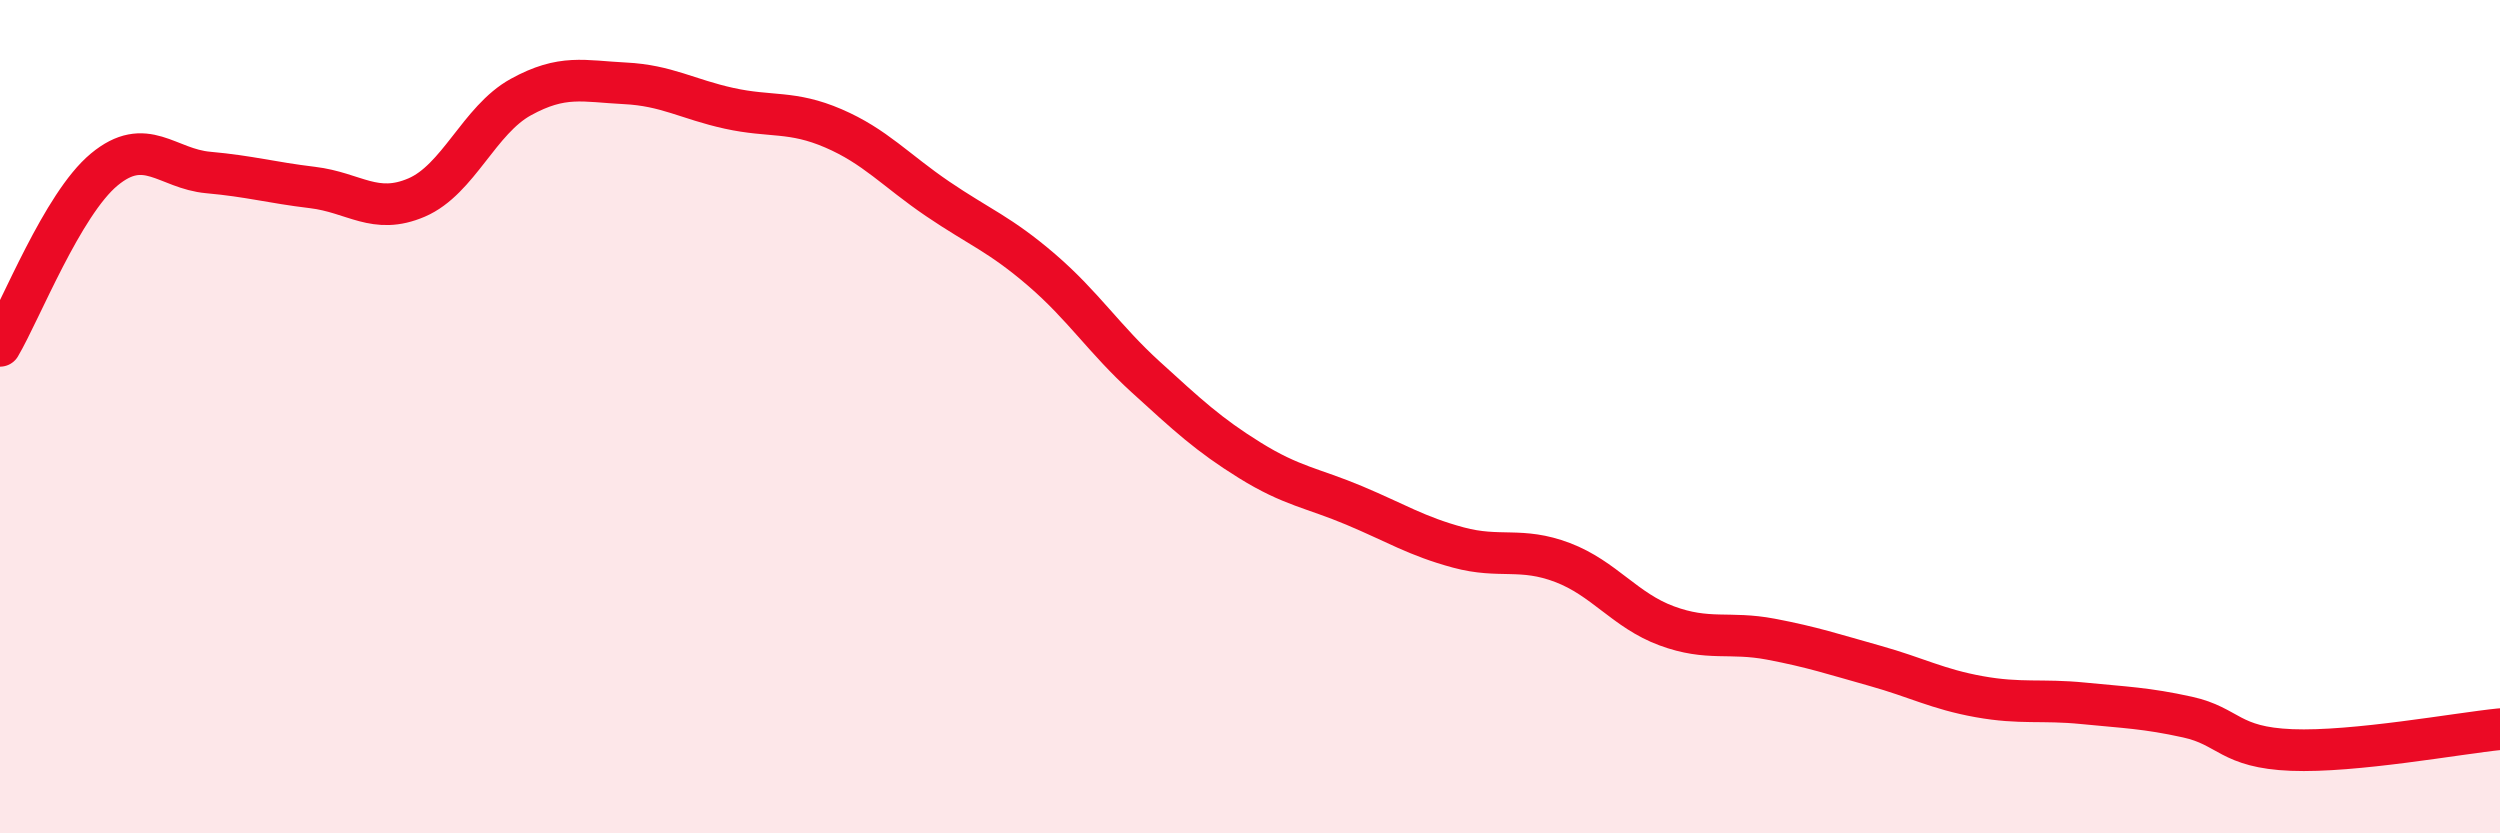
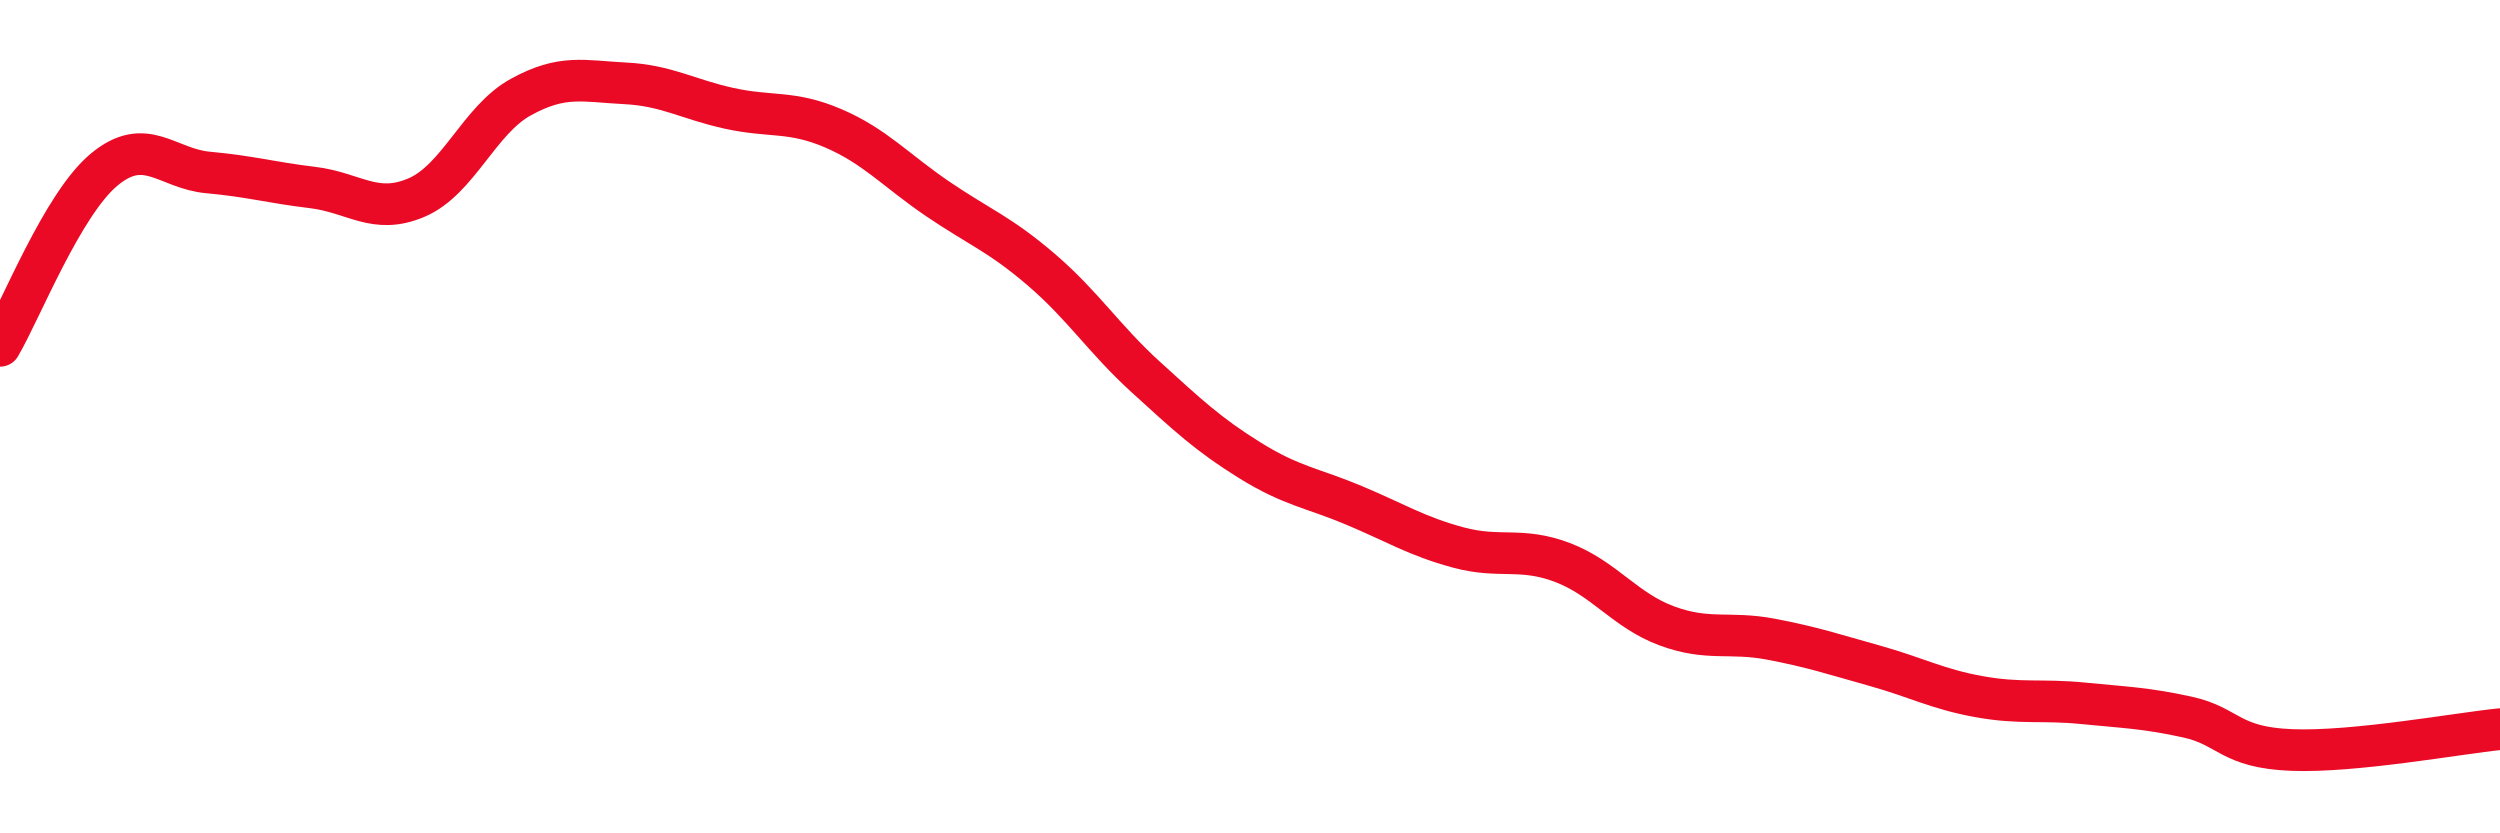
<svg xmlns="http://www.w3.org/2000/svg" width="60" height="20" viewBox="0 0 60 20">
-   <path d="M 0,8.3 C 0.5,7.45 1.5,4.9 2.5,4.07 C 3.5,3.24 4,4.05 5,4.14 C 6,4.23 6.5,4.38 7.5,4.5 C 8.5,4.62 9,5.17 10,4.74 C 11,4.31 11.5,2.88 12.5,2.33 C 13.5,1.78 14,1.95 15,2 C 16,2.05 16.5,2.38 17.5,2.6 C 18.5,2.82 19,2.65 20,3.08 C 21,3.51 21.5,4.09 22.5,4.77 C 23.5,5.45 24,5.62 25,6.48 C 26,7.34 26.5,8.14 27.5,9.05 C 28.5,9.96 29,10.43 30,11.05 C 31,11.67 31.5,11.71 32.5,12.13 C 33.5,12.55 34,12.87 35,13.14 C 36,13.41 36.5,13.12 37.5,13.5 C 38.5,13.88 39,14.65 40,15.02 C 41,15.39 41.5,15.15 42.5,15.34 C 43.5,15.53 44,15.7 45,15.98 C 46,16.26 46.5,16.54 47.5,16.72 C 48.5,16.9 49,16.78 50,16.88 C 51,16.98 51.5,16.99 52.5,17.21 C 53.5,17.43 53.5,17.94 55,18 C 56.5,18.06 59,17.6 60,17.5L60 20L0 20Z" fill="#EB0A25" opacity="0.1" stroke-linecap="round" stroke-linejoin="round" />
  <path d="M 0,8.3 C 0.5,7.45 1.5,4.9 2.5,4.07 C 3.5,3.24 4,4.05 5,4.14 C 6,4.23 6.5,4.38 7.5,4.5 C 8.5,4.62 9,5.17 10,4.74 C 11,4.31 11.5,2.88 12.5,2.33 C 13.5,1.78 14,1.95 15,2 C 16,2.05 16.5,2.38 17.5,2.6 C 18.5,2.82 19,2.65 20,3.08 C 21,3.51 21.5,4.09 22.5,4.77 C 23.5,5.45 24,5.62 25,6.48 C 26,7.34 26.5,8.14 27.5,9.05 C 28.5,9.96 29,10.43 30,11.05 C 31,11.67 31.5,11.71 32.5,12.13 C 33.5,12.55 34,12.87 35,13.14 C 36,13.41 36.5,13.12 37.5,13.5 C 38.5,13.88 39,14.65 40,15.02 C 41,15.39 41.5,15.15 42.5,15.34 C 43.5,15.53 44,15.7 45,15.98 C 46,16.26 46.5,16.54 47.5,16.72 C 48.5,16.9 49,16.78 50,16.88 C 51,16.98 51.5,16.99 52.5,17.21 C 53.5,17.43 53.5,17.94 55,18 C 56.5,18.06 59,17.6 60,17.5" stroke="#EB0A25" stroke-width="1" fill="none" stroke-linecap="round" stroke-linejoin="round" />
</svg>